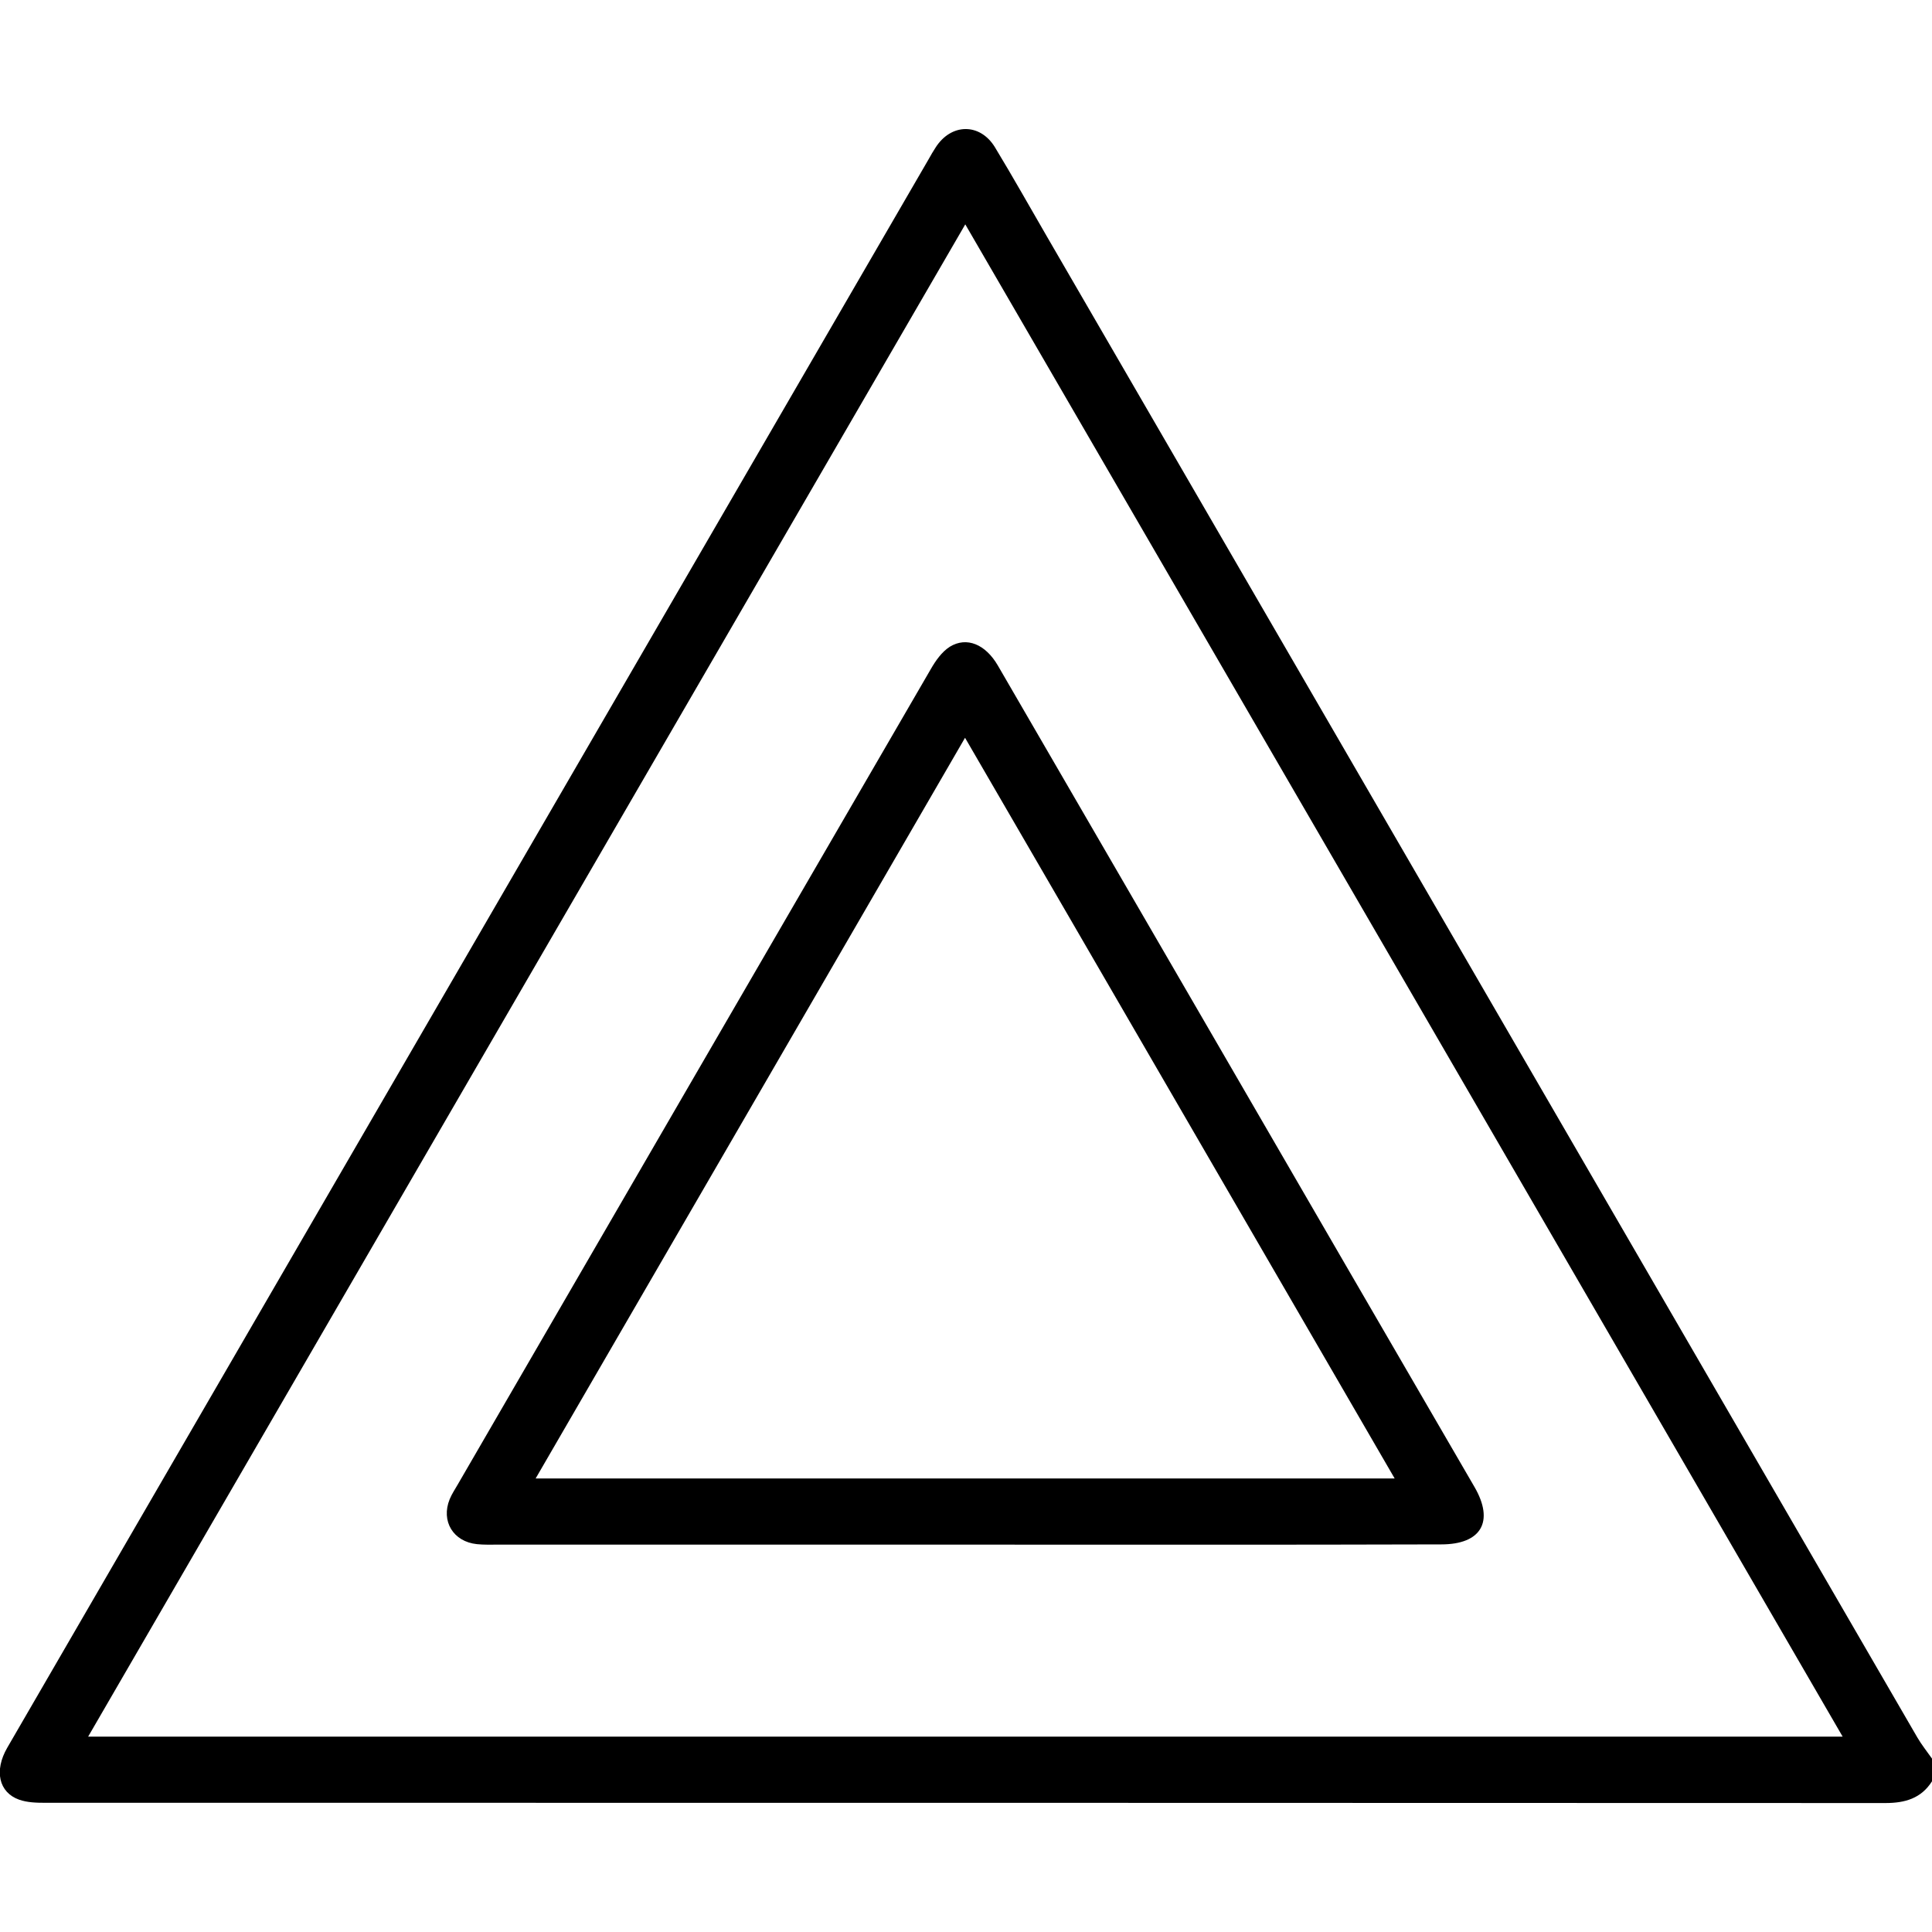
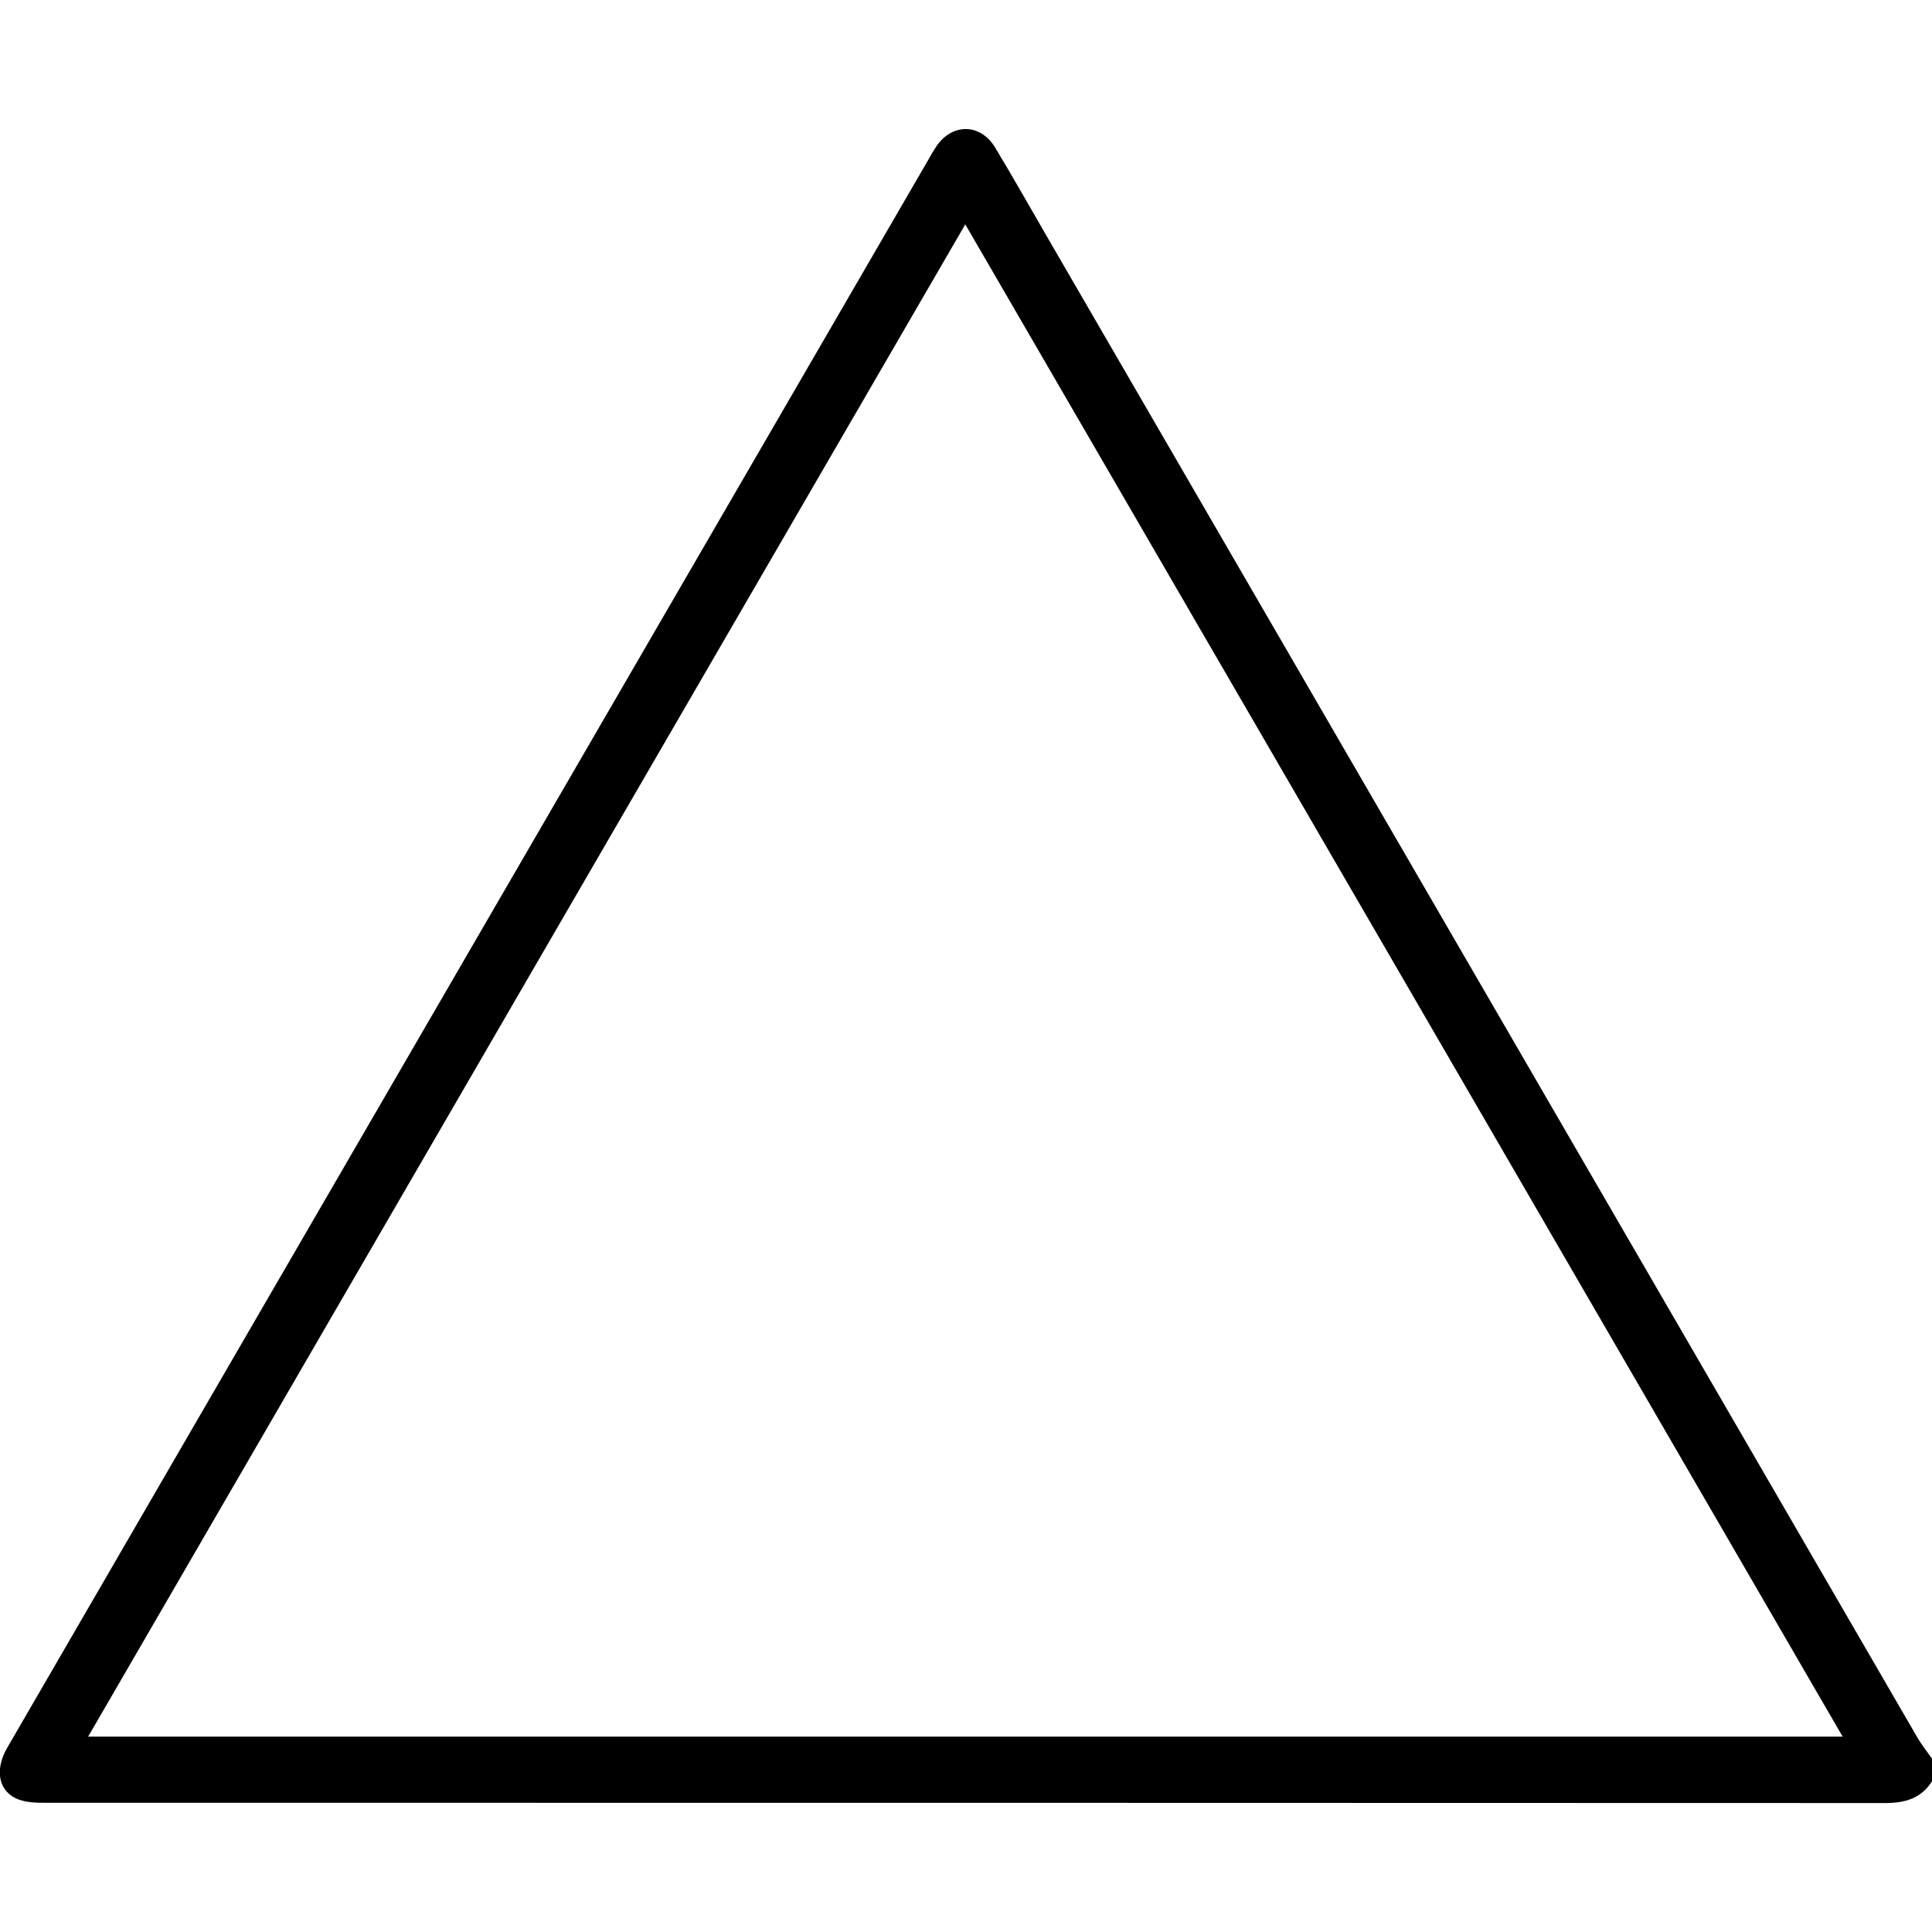
<svg xmlns="http://www.w3.org/2000/svg" version="1.1" id="Livello_1" x="0px" y="0px" viewBox="0 0 800 800" style="enable-background:new 0 0 800 800;" xml:space="preserve">
  <g>
    <path d="M800,737.6c-4.5,7.1-11.2,9-19.3,9c-254-0.1-508-0.1-762-0.1c-3.6,0-7.4-0.1-10.8-1.3c-8.4-3-10.4-12-4.9-21.5   c24.9-43,49.9-86,74.8-129C180.1,418.3,282.3,242.1,384.6,65.8c0.9-1.6,1.8-3.2,2.8-4.7C393.8,51,405.8,50.8,412,61   c7.4,12.2,14.4,24.7,21.6,37.1c120.1,207.1,240.2,414.2,360.3,621.3c1.8,3.1,4,5.8,6.1,8.8C800,731.3,800,734.4,800,737.6z    M36.5,719.1c242.6,0,484,0,726.5,0c-121.2-209-241.9-417-363.3-626.2C278.3,302.2,157.6,510.2,36.5,719.1z" />
-     <path d="M399.1,639.6c-64.3,0-128.6,0-193,0c-2.9,0-5.7,0.1-8.6-0.2c-9.8-1-15-9.5-11.3-18.6c0.9-2.2,2.2-4.1,3.4-6.2   c65.2-112.5,130.5-225,195.8-337.5c2-3.5,4.6-7.2,7.9-9.3c7-4.3,14.8-1,19.9,7.8c29.8,51.3,59.5,102.6,89.3,153.9   c36,62.1,72,124.2,108.1,186.3c8.2,14.2,2.8,23.7-13.8,23.7C530.9,639.7,465,639.6,399.1,639.6z M221.8,612.2   c119,0,236.8,0,355.7,0c-59.5-102.5-118.3-204.1-177.9-306.7C340,408.4,281.1,509.9,221.8,612.2z" />
  </g>
</svg>